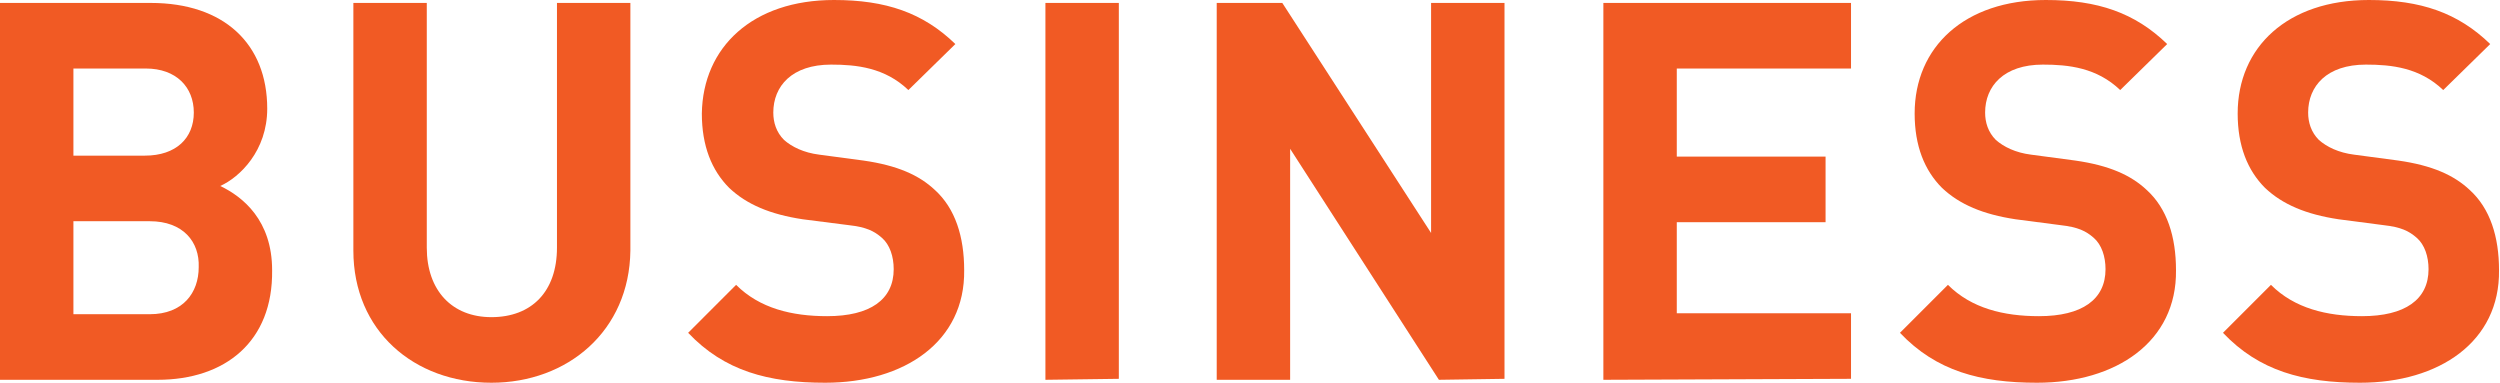
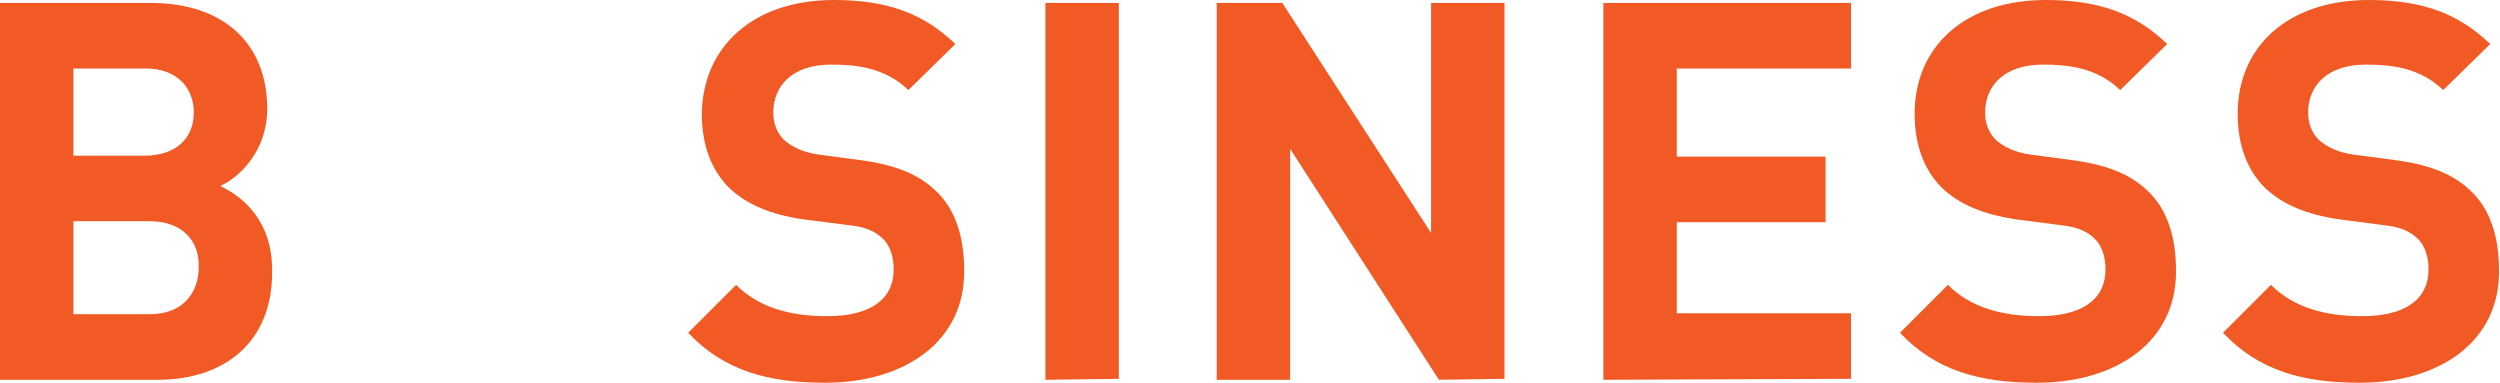
<svg xmlns="http://www.w3.org/2000/svg" version="1.1" id="レイヤー_1" x="0px" y="0px" width="255.4px" height="39.1px" viewBox="0 0 255.4 39.1" style="enable-background:new 0 0 255.4 39.1;" xml:space="preserve">
  <style type="text/css">
	.st0{fill:#F15A24;}
</style>
  <g>
    <g>
      <path class="st0" d="M16.1,38.8H0V0.3h15.4c7.5,0,11.9,4.2,11.9,10.8c0,4.3-2.8,7-4.8,7.9c2.3,1.1,5.3,3.5,5.3,8.6    C27.9,34.9,23,38.8,16.1,38.8z M14.9,7H7.5v8.9h7.3c3.2,0,5-1.8,5-4.4S18,7,14.9,7z M15.3,22.6H7.5v9.5h7.8c3.4,0,5-2.2,5-4.8    C20.4,24.7,18.7,22.6,15.3,22.6z" />
-       <path class="st0" d="M50.2,39.1c-7.9,0-14.1-5.3-14.1-13.5V0.3h7.5v25c0,4.4,2.6,7.1,6.6,7.1c4.1,0,6.7-2.6,6.7-7.1v-25h7.5v25.3    C64.3,33.8,58,39.1,50.2,39.1z" />
      <path class="st0" d="M84.3,39.1c-5.8,0-10.3-1.2-14-5.1l4.9-4.9c2.4,2.4,5.7,3.2,9.3,3.2c4.4,0,6.8-1.7,6.8-4.8    c0-1.3-0.4-2.5-1.2-3.2c-0.8-0.7-1.6-1.1-3.4-1.3L82,22.4c-3.3-0.5-5.7-1.5-7.5-3.2c-1.8-1.8-2.8-4.3-2.8-7.6    C71.8,4.8,76.9,0,85.2,0c5.3,0,9.1,1.3,12.4,4.5l-4.8,4.7c-2.4-2.3-5.3-2.6-7.9-2.6c-4,0-5.9,2.2-5.9,4.9c0,1,0.3,2,1.1,2.8    c0.8,0.7,2,1.3,3.6,1.5l4.5,0.6c3.5,0.5,5.7,1.5,7.3,3c2.1,1.9,3,4.8,3,8.2C98.6,34.9,92.4,39.1,84.3,39.1z" />
      <path class="st0" d="M106.8,38.8V0.3h7.5v38.4L106.8,38.8L106.8,38.8z" />
      <path class="st0" d="M147,38.8l-15.2-23.6v23.6h-7.5V0.3h6.7l15.2,23.5V0.3h7.5v38.4L147,38.8L147,38.8z" />
      <path class="st0" d="M163.8,38.8V0.3h25.3V7h-17.8v9h15.2v6.7h-15.2V32h17.8v6.7L163.8,38.8L163.8,38.8z" />
      <path class="st0" d="M208.1,39.1c-5.8,0-10.3-1.2-14-5.1l4.9-4.9c2.4,2.4,5.7,3.2,9.3,3.2c4.4,0,6.8-1.7,6.8-4.8    c0-1.3-0.4-2.5-1.2-3.2s-1.6-1.1-3.4-1.3l-4.6-0.6c-3.3-0.5-5.7-1.5-7.5-3.2c-1.8-1.8-2.8-4.3-2.8-7.6C195.6,4.8,200.7,0,209,0    c5.3,0,9.1,1.3,12.4,4.5l-4.8,4.7c-2.4-2.3-5.3-2.6-7.9-2.6c-4,0-5.9,2.2-5.9,4.9c0,1,0.3,2,1.1,2.8c0.8,0.7,2,1.3,3.6,1.5    l4.5,0.6c3.5,0.5,5.7,1.5,7.3,3c2.1,1.9,3,4.8,3,8.2C222.4,34.9,216.2,39.1,208.1,39.1z" />
      <path class="st0" d="M241.1,39.1c-5.8,0-10.3-1.2-14-5.1l4.9-4.9c2.4,2.4,5.7,3.2,9.3,3.2c4.4,0,6.8-1.7,6.8-4.8    c0-1.3-0.4-2.5-1.2-3.2s-1.6-1.1-3.4-1.3l-4.6-0.6c-3.3-0.5-5.7-1.5-7.5-3.2c-1.8-1.8-2.8-4.3-2.8-7.6C228.6,4.8,233.7,0,242,0    c5.3,0,9.1,1.3,12.4,4.5l-4.8,4.7c-2.4-2.3-5.3-2.6-7.9-2.6c-4,0-5.9,2.2-5.9,4.9c0,1,0.3,2,1.1,2.8c0.8,0.7,2,1.3,3.6,1.5    l4.5,0.6c3.5,0.5,5.7,1.5,7.3,3c2.1,1.9,3,4.8,3,8.2C255.4,34.9,249.2,39.1,241.1,39.1z" />
    </g>
  </g>
</svg>